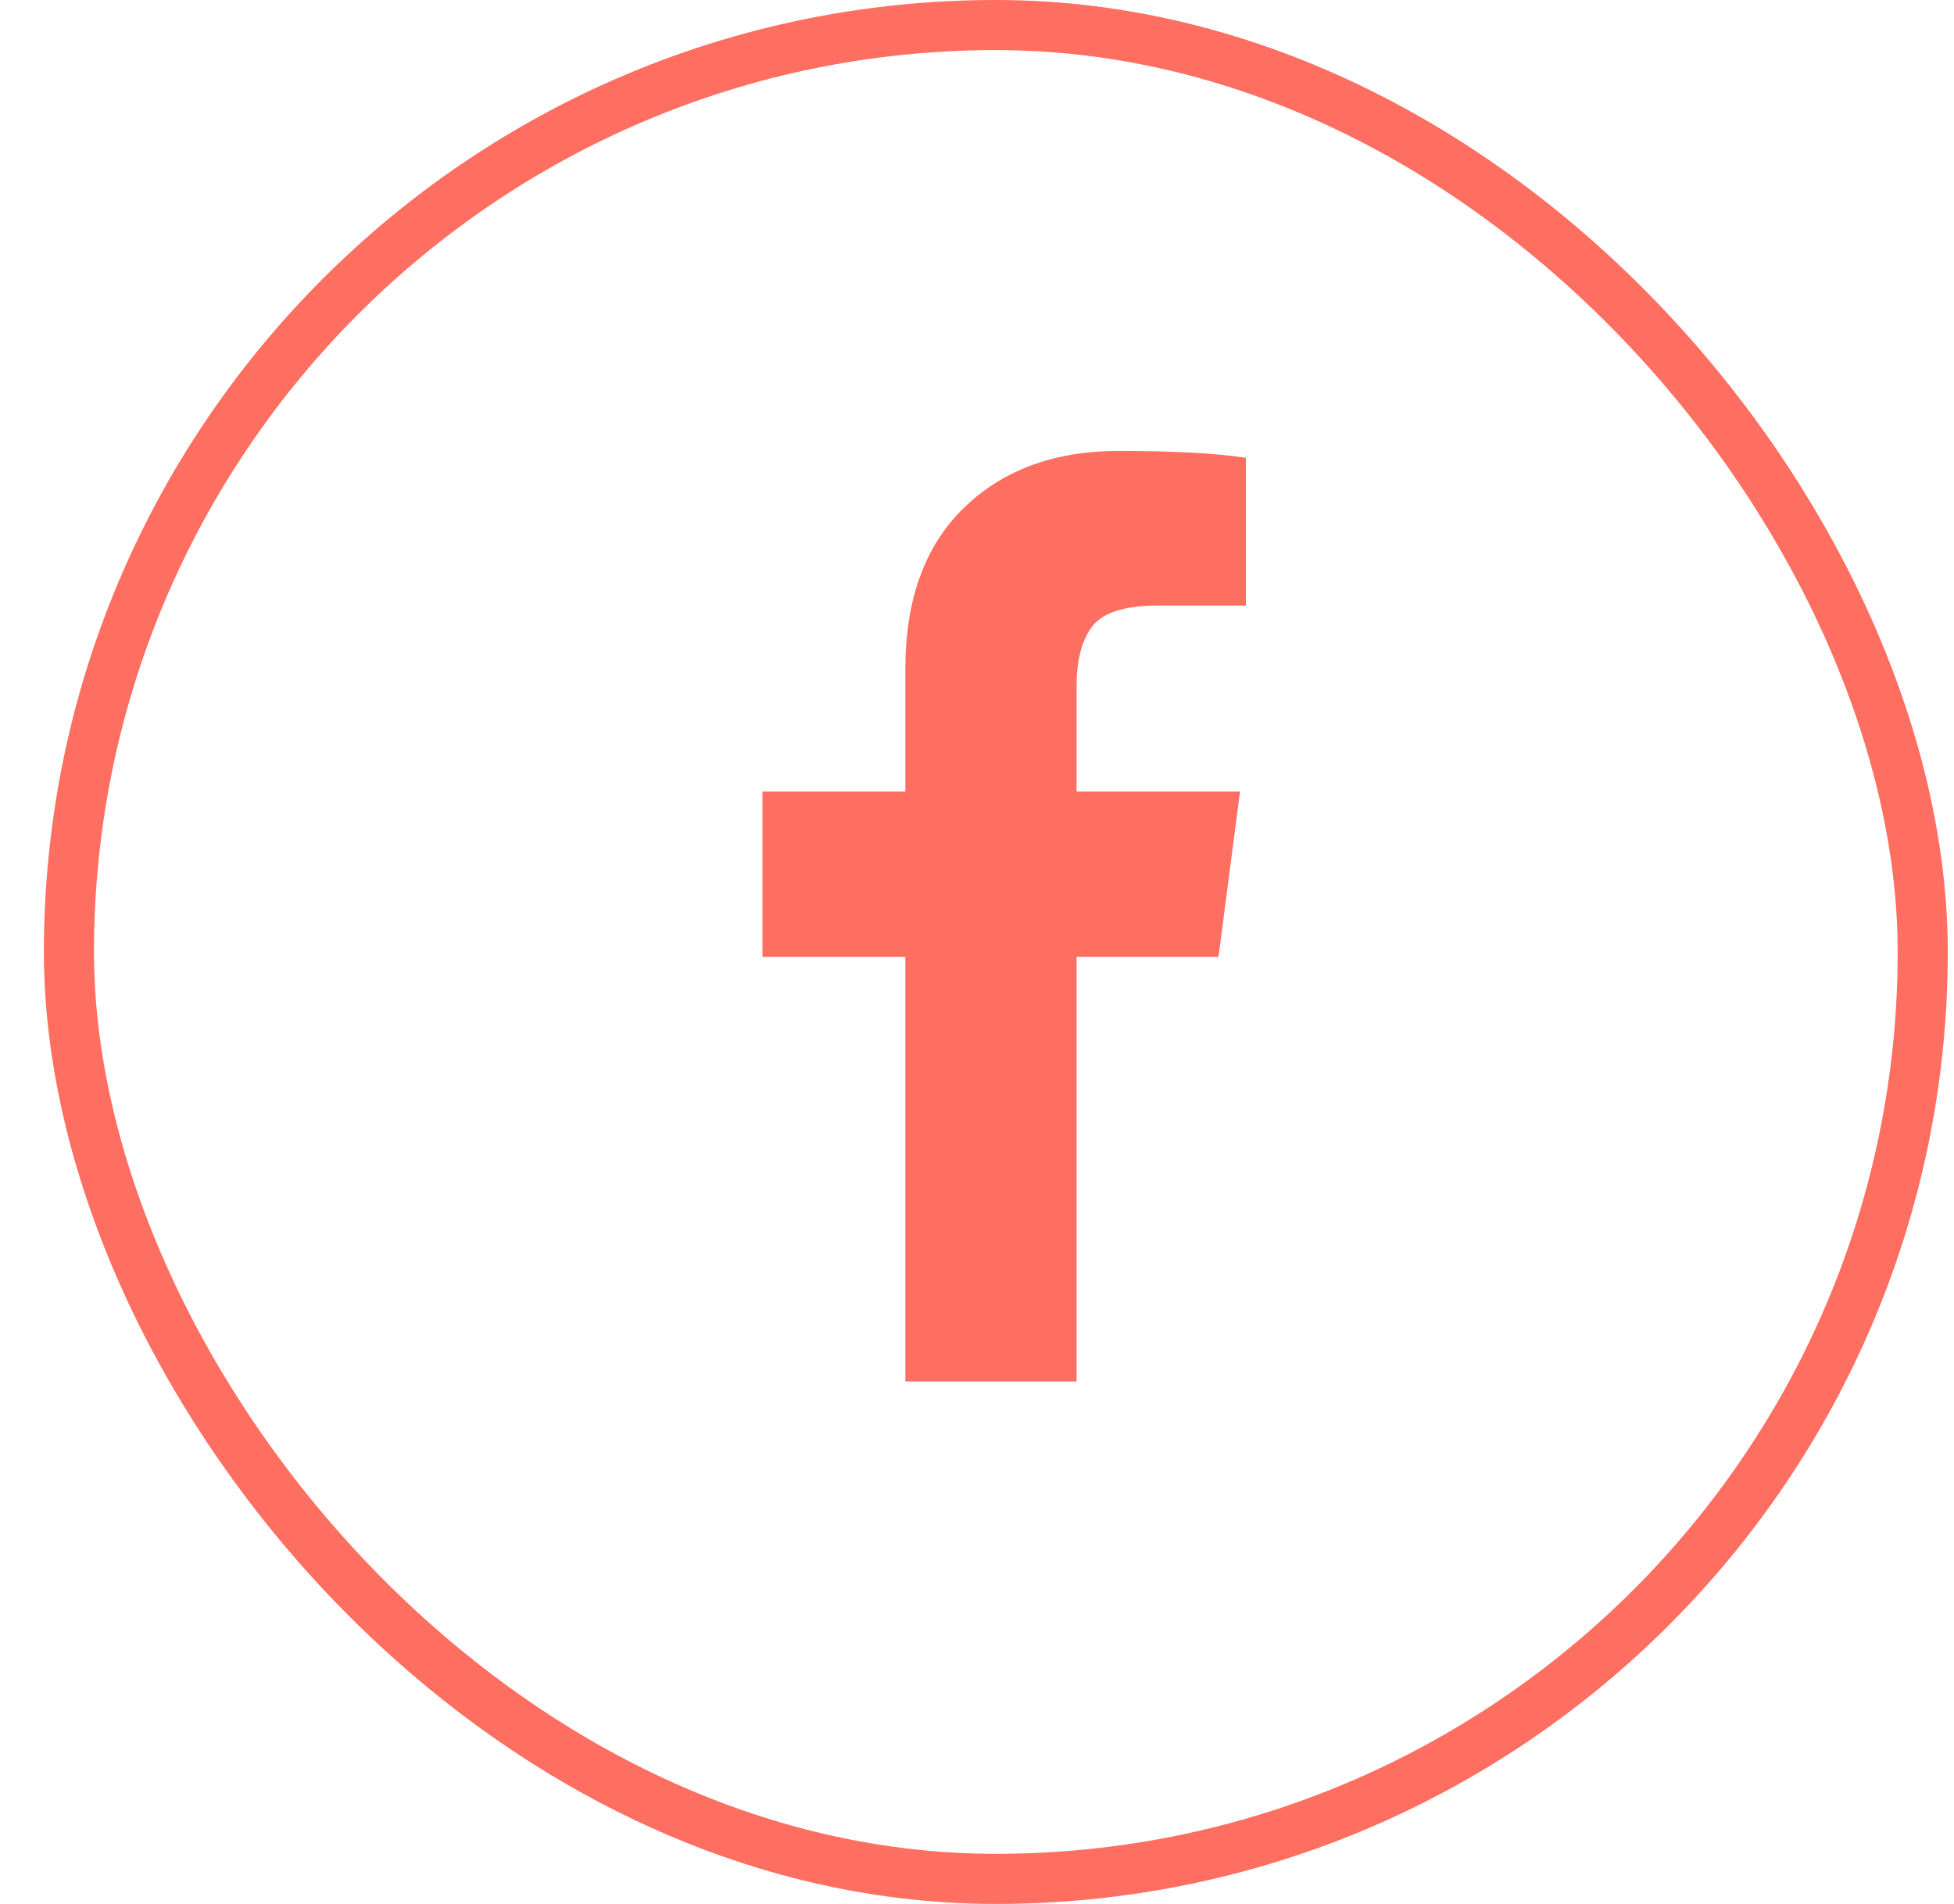
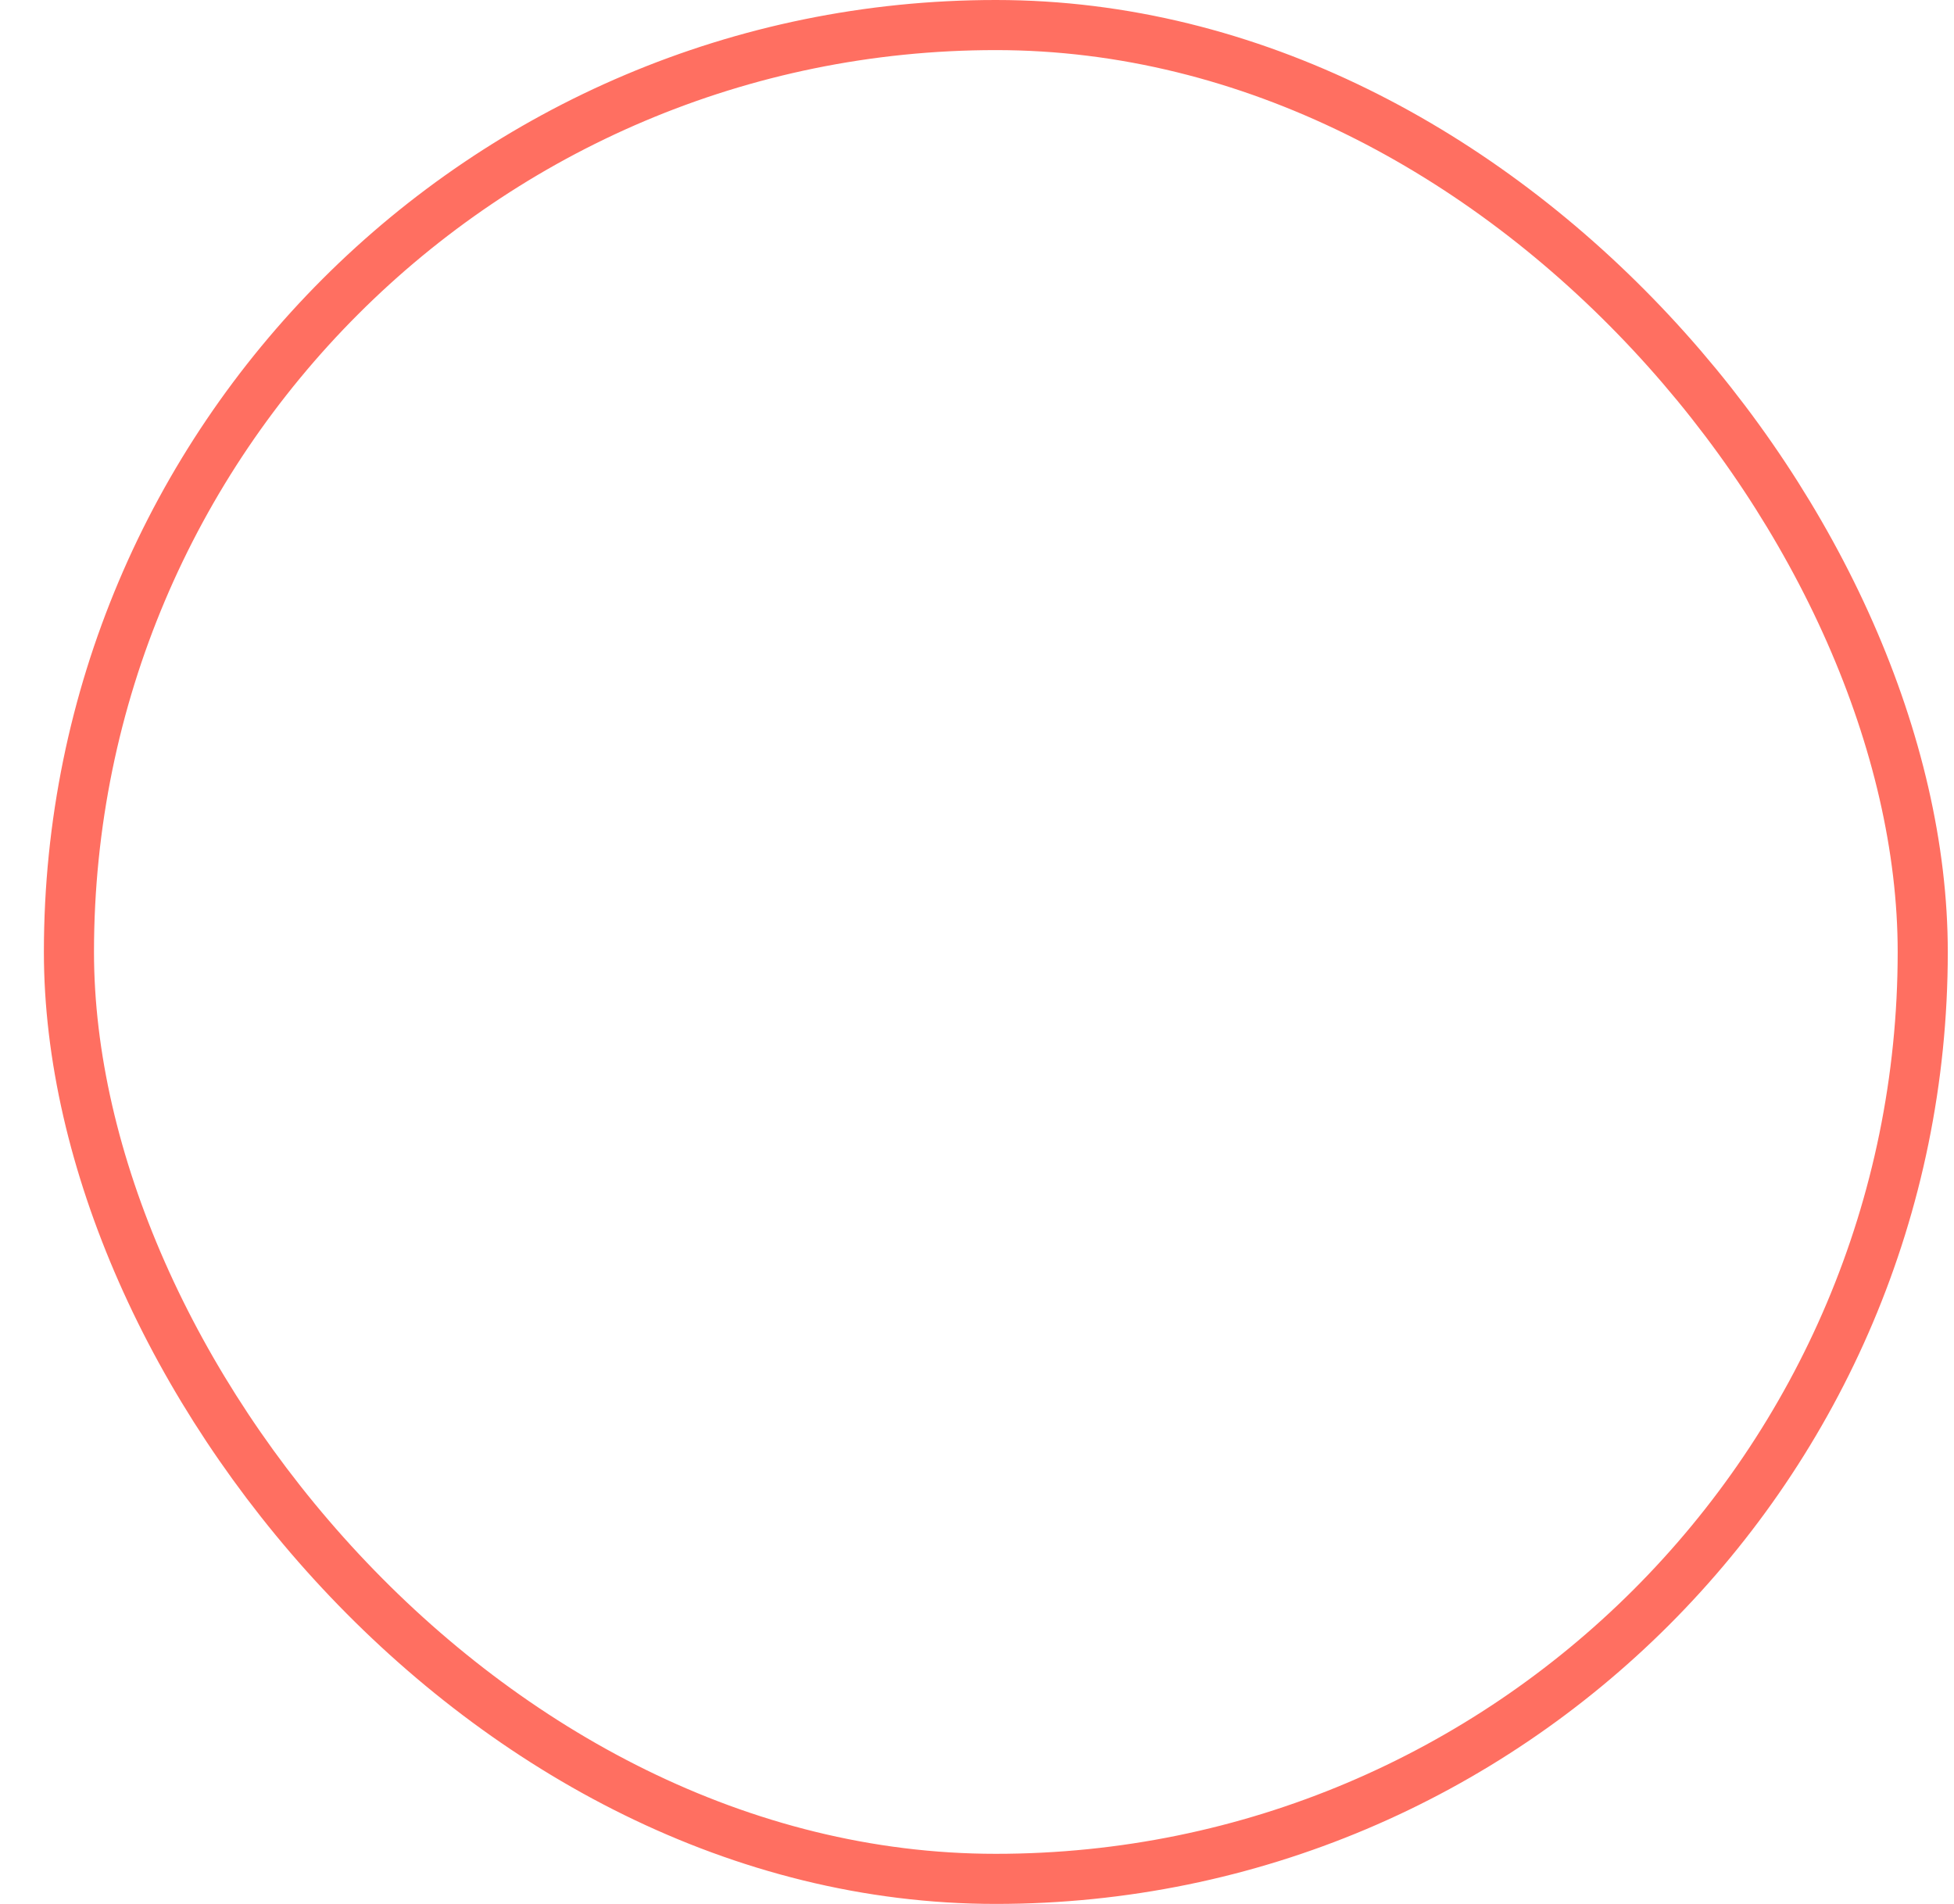
<svg xmlns="http://www.w3.org/2000/svg" width="39" height="38" viewBox="0 0 39 38" fill="none">
  <rect x="1.376" y="0.5" width="37" height="37" rx="18.5" stroke="#FF6F61" />
-   <path d="M24.867 9.137V12.086H23.109C22.471 12.086 22.041 12.216 21.82 12.477C21.599 12.75 21.488 13.154 21.488 13.688V15.797H24.75L24.32 19.098H21.488V27.574H18.07V19.098H15.218V15.797H18.07V13.355C18.07 11.975 18.454 10.908 19.222 10.152C20.003 9.384 21.039 9 22.328 9C23.421 9 24.268 9.046 24.867 9.137Z" fill="#FF6F61" />
</svg>